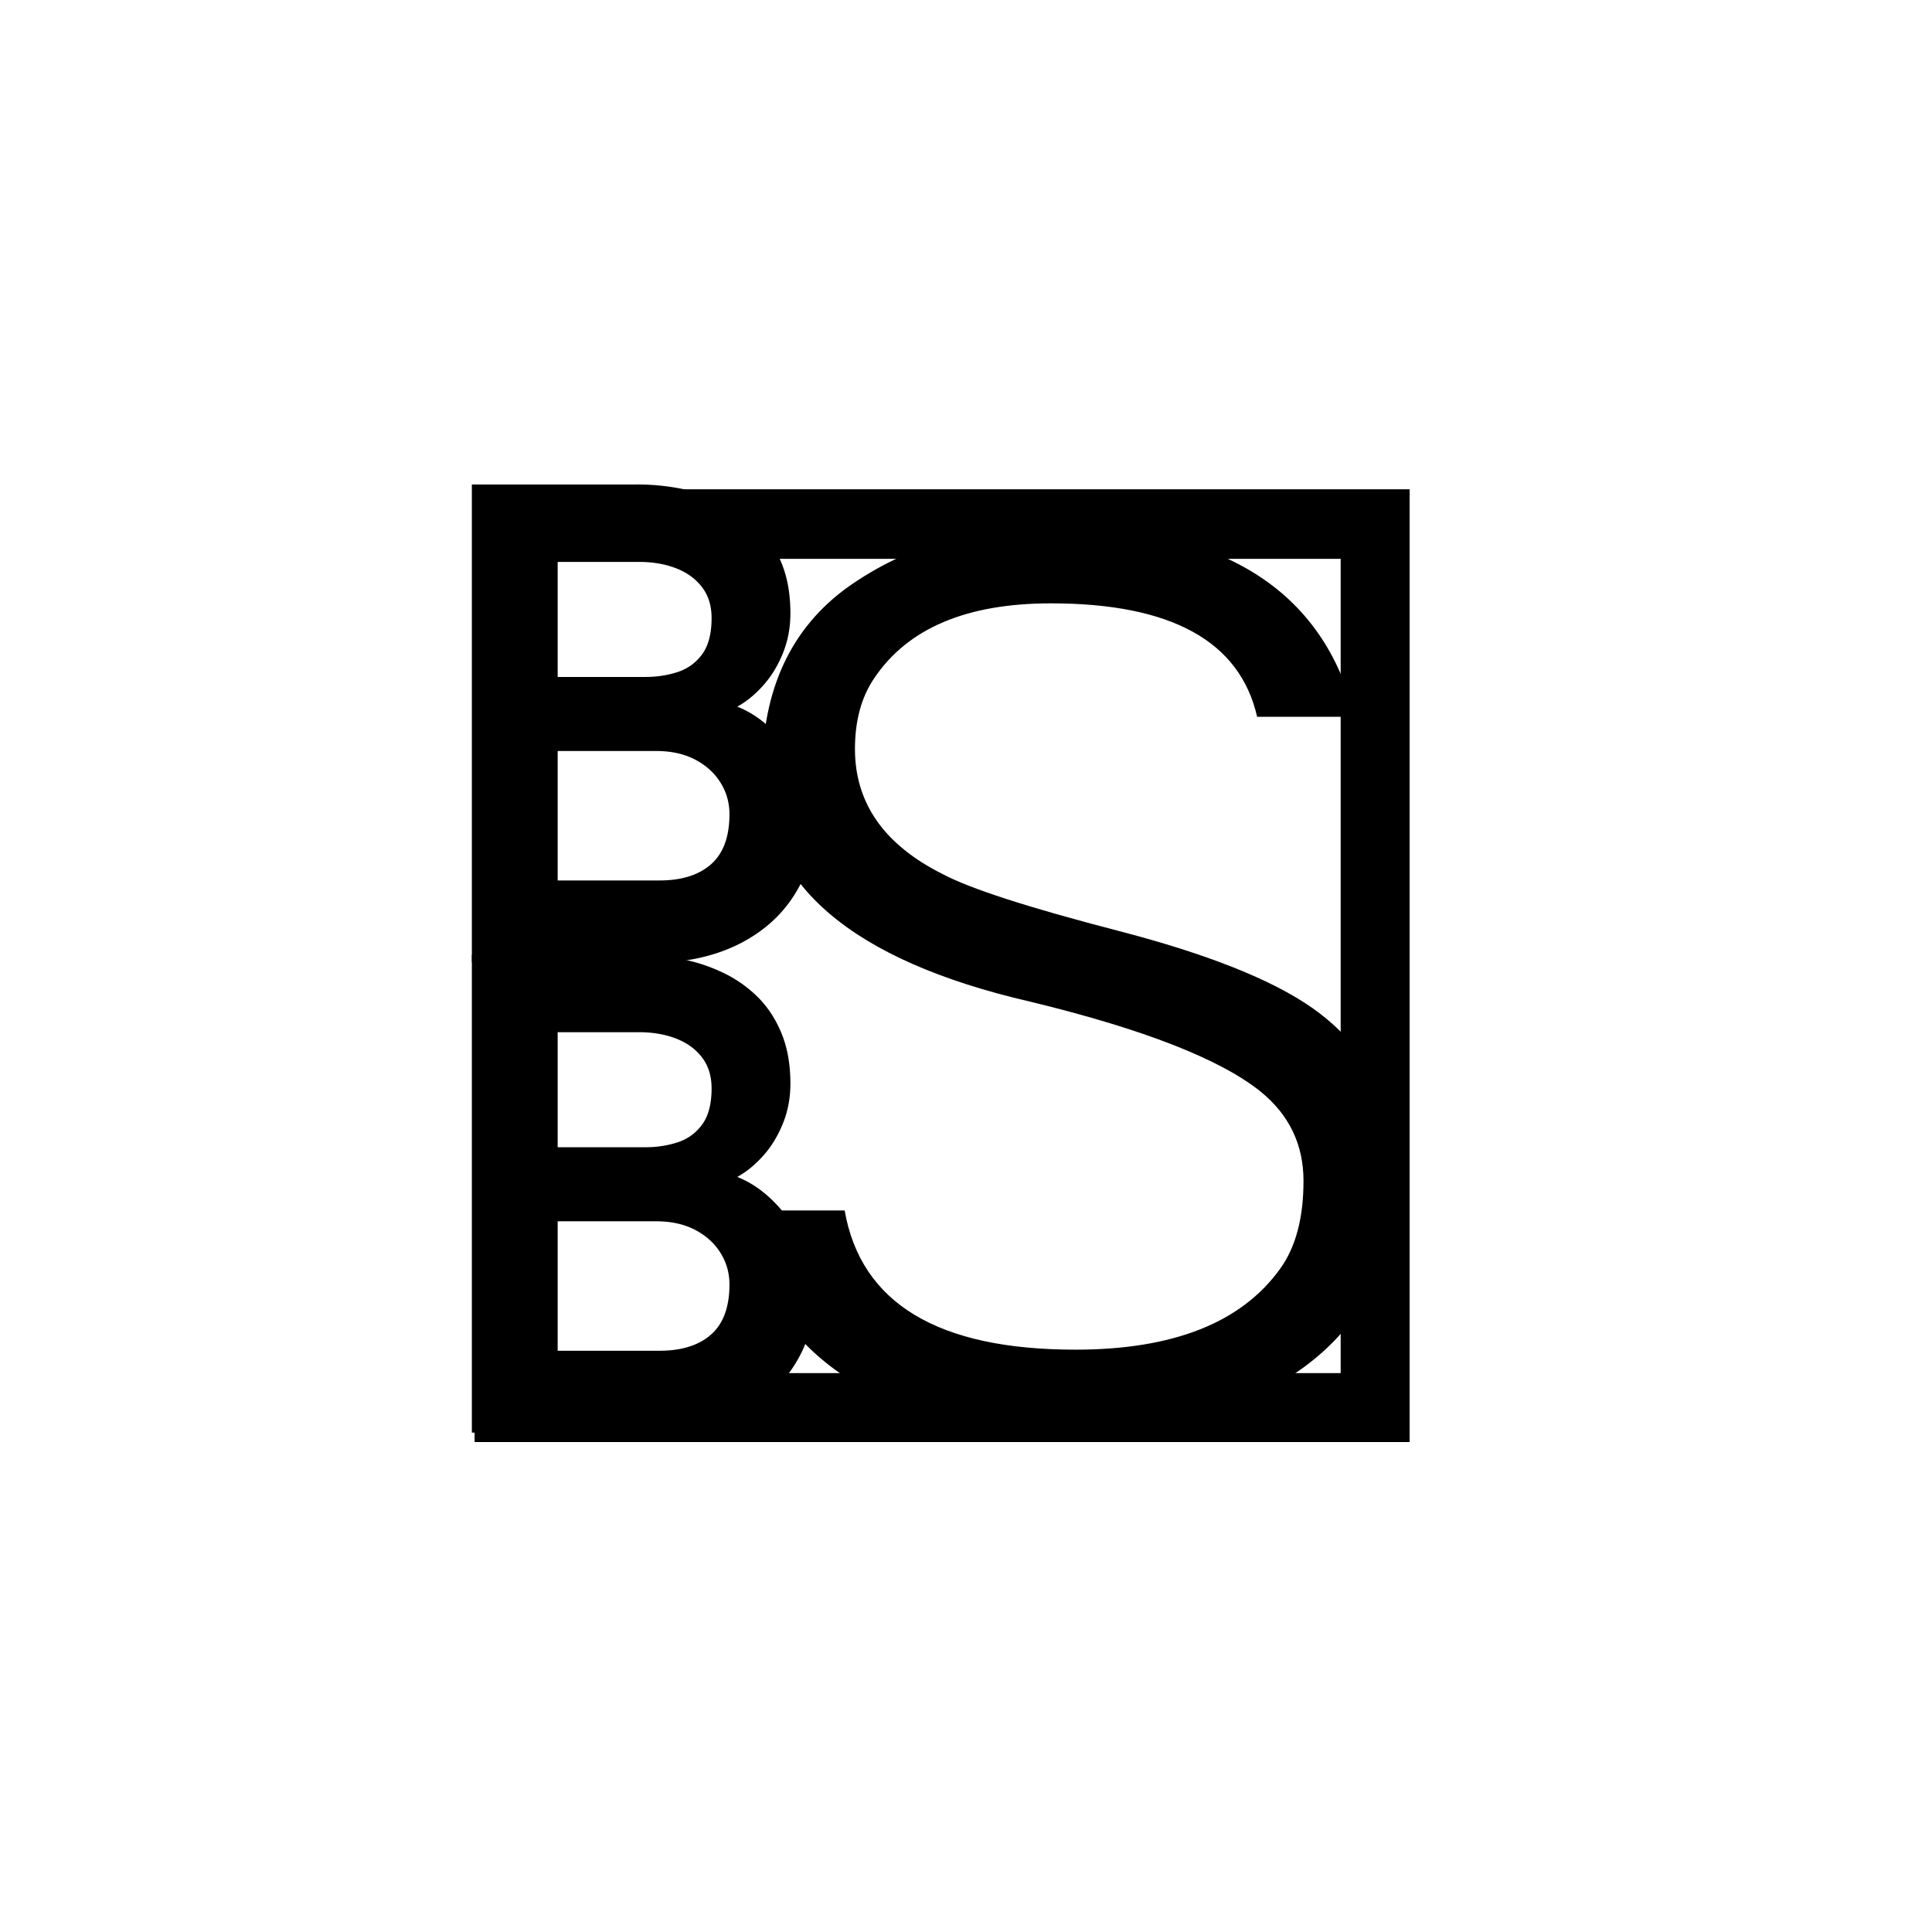
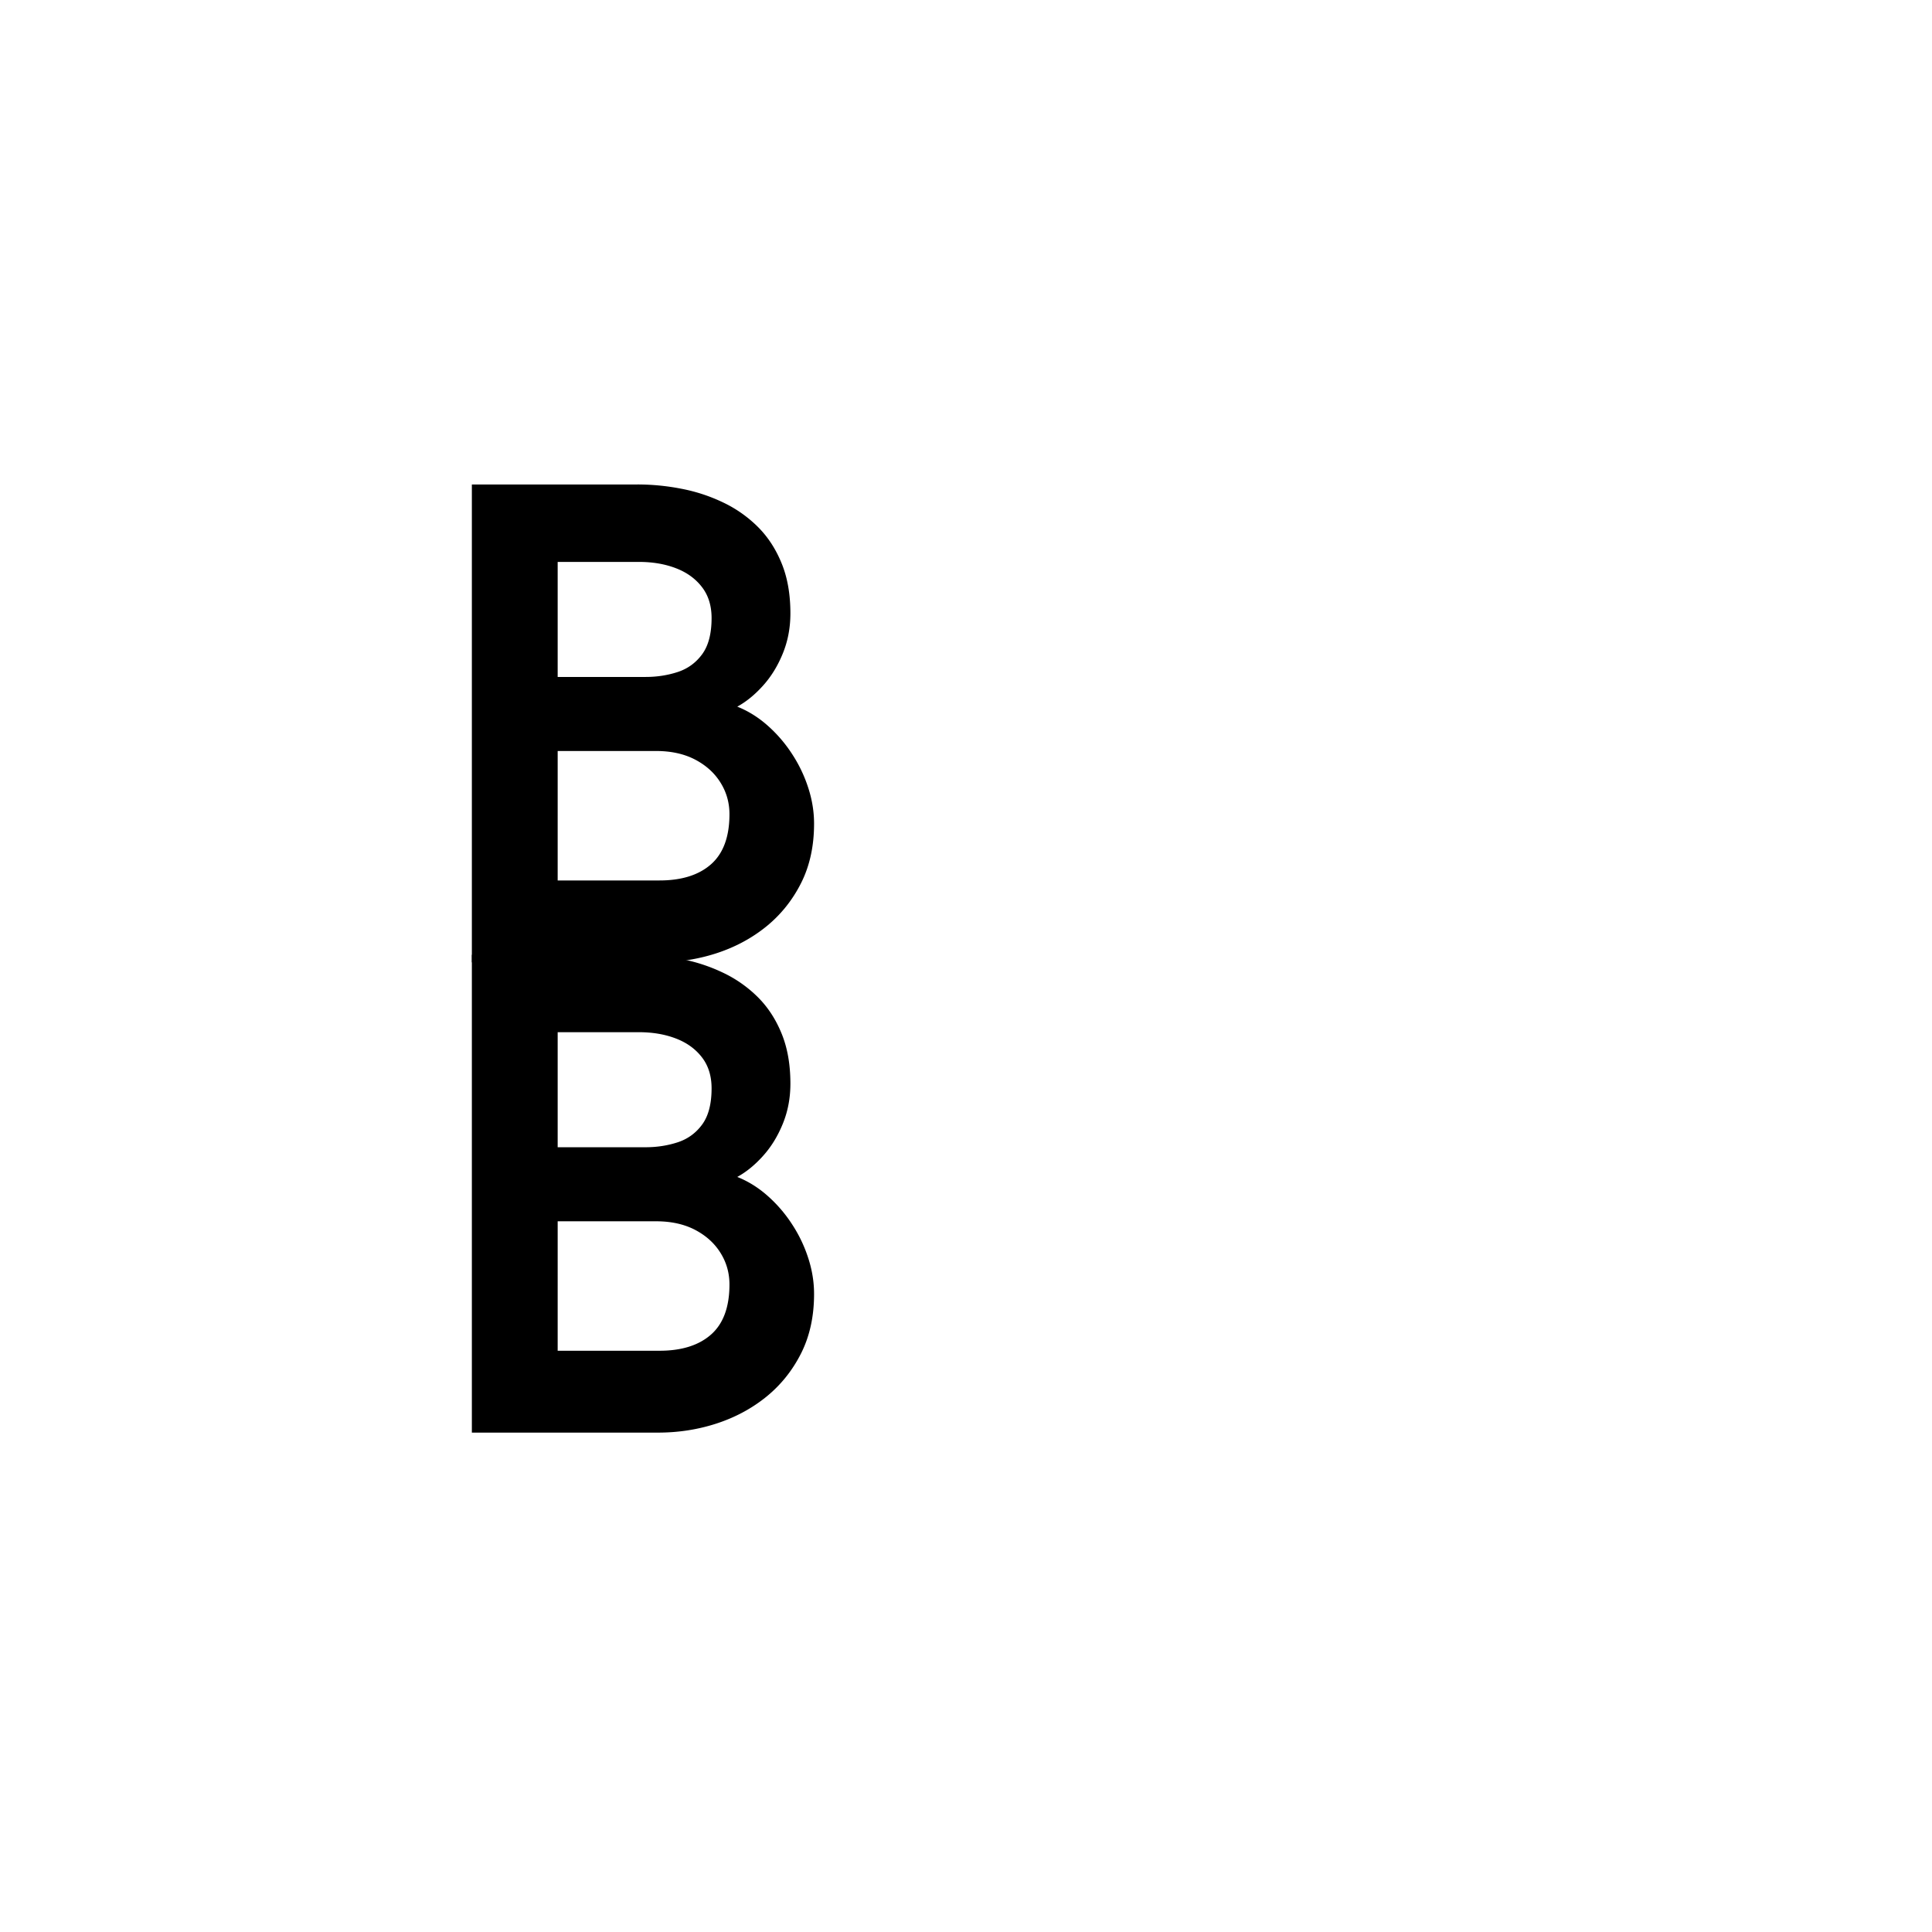
<svg xmlns="http://www.w3.org/2000/svg" data-bbox="91.588 94.035 182.135 185.989" height="500" viewBox="0 0 375 375" width="500" data-type="ugc">
  <g>
    <defs>
      <clipPath id="f8a676d8-8d01-4d14-ad7e-ef932059b152">
-         <path d="M92.117 94.973H273.61v184.925H92.117Zm0 0" />
-       </clipPath>
+         </clipPath>
    </defs>
-     <path d="M199.96 194.423q-52.03-12.012-52.03-44.532-.002-24.03 16.765-36.031 16.746-11.766 39.281-11.766 49.78 0 59.047 37.032h-19.015q-5.016-22.015-40.032-22.016-24.531.001-34.28 14.516-3.75 5.501-3.75 13.75 0 15.767 17.015 24.28c5.332 2.837 16.672 6.5 34.015 11 17.352 4.5 29.946 9.509 37.782 15.017 10.843 7.667 16.265 18.43 16.265 32.28 0 17.18-6.757 30.188-20.265 39.032-11.344 7.336-25.356 11-42.032 11q-56.55 0-65.562-43.031h20.781c3.164 18.011 18.094 27.015 44.781 27.015q28.513 0 39.782-15.75 4.5-6.263 4.5-17.015 0-10.514-8.25-17.266-11.767-9.514-44.797-17.515m0 0" fill="#000000" />
    <path d="M91.588 186.785v-92.75h32.156a44.3 44.3 0 0 1 8.5.828 33 33 0 0 1 8.032 2.625 24.4 24.4 0 0 1 6.765 4.719q2.953 2.923 4.656 7.094 1.719 4.17 1.72 9.75-.002 4.204-1.485 7.812-1.47 3.609-3.844 6.234-2.36 2.626-4.984 4.063c2.101.836 4.062 2.055 5.875 3.656a26.7 26.7 0 0 1 4.75 5.516 27 27 0 0 1 3.156 6.594q1.125 3.47 1.125 6.953c0 4.336-.836 8.164-2.5 11.484q-2.503 4.986-6.734 8.438-4.238 3.438-9.688 5.218-5.437 1.768-11.344 1.766Zm16.656-55.39h17.079q3.28 0 6.203-.954 2.919-.951 4.75-3.437 1.841-2.496 1.843-7.032 0-3.608-1.875-6.03-1.875-2.438-5.062-3.657-3.176-1.219-7.172-1.219h-15.766Zm0 39.5h19.766q6.436 0 10-3.141 3.576-3.155 3.578-9.719 0-3.341-1.734-6.125-1.735-2.794-4.922-4.469-3.188-1.67-7.578-1.672h-19.11Zm0 0" fill="#000000" />
    <path d="M91.588 278.068v-92.75h32.156a44.3 44.3 0 0 1 8.5.828 33 33 0 0 1 8.032 2.625 24.4 24.4 0 0 1 6.765 4.719q2.953 2.923 4.656 7.094 1.719 4.17 1.72 9.75-.002 4.205-1.485 7.812-1.47 3.609-3.844 6.234-2.36 2.626-4.984 4.063c2.101.836 4.062 2.055 5.875 3.656a26.7 26.7 0 0 1 4.75 5.516 27 27 0 0 1 3.156 6.594q1.125 3.47 1.125 6.953c0 4.336-.836 8.164-2.5 11.484q-2.503 4.986-6.734 8.438-4.238 3.438-9.688 5.218c-3.625 1.18-7.406 1.766-11.344 1.766Zm16.656-55.39h17.079q3.28 0 6.203-.954 2.919-.951 4.75-3.437 1.841-2.496 1.843-7.032 0-3.608-1.875-6.03-1.875-2.439-5.062-3.657-3.176-1.22-7.172-1.219h-15.766Zm0 39.5h19.766q6.436 0 10-3.141 3.576-3.155 3.578-9.719 0-3.342-1.734-6.125-1.735-2.794-4.922-4.469-3.188-1.67-7.578-1.672h-19.11Zm0 0" fill="#000000" />
    <g clip-path="url(#f8a676d8-8d01-4d14-ad7e-ef932059b152)">
      <path stroke-width="27" stroke="#000000" d="M92.117 94.973h181.606v185.051H92.117Zm0 0" fill="none" />
    </g>
  </g>
</svg>